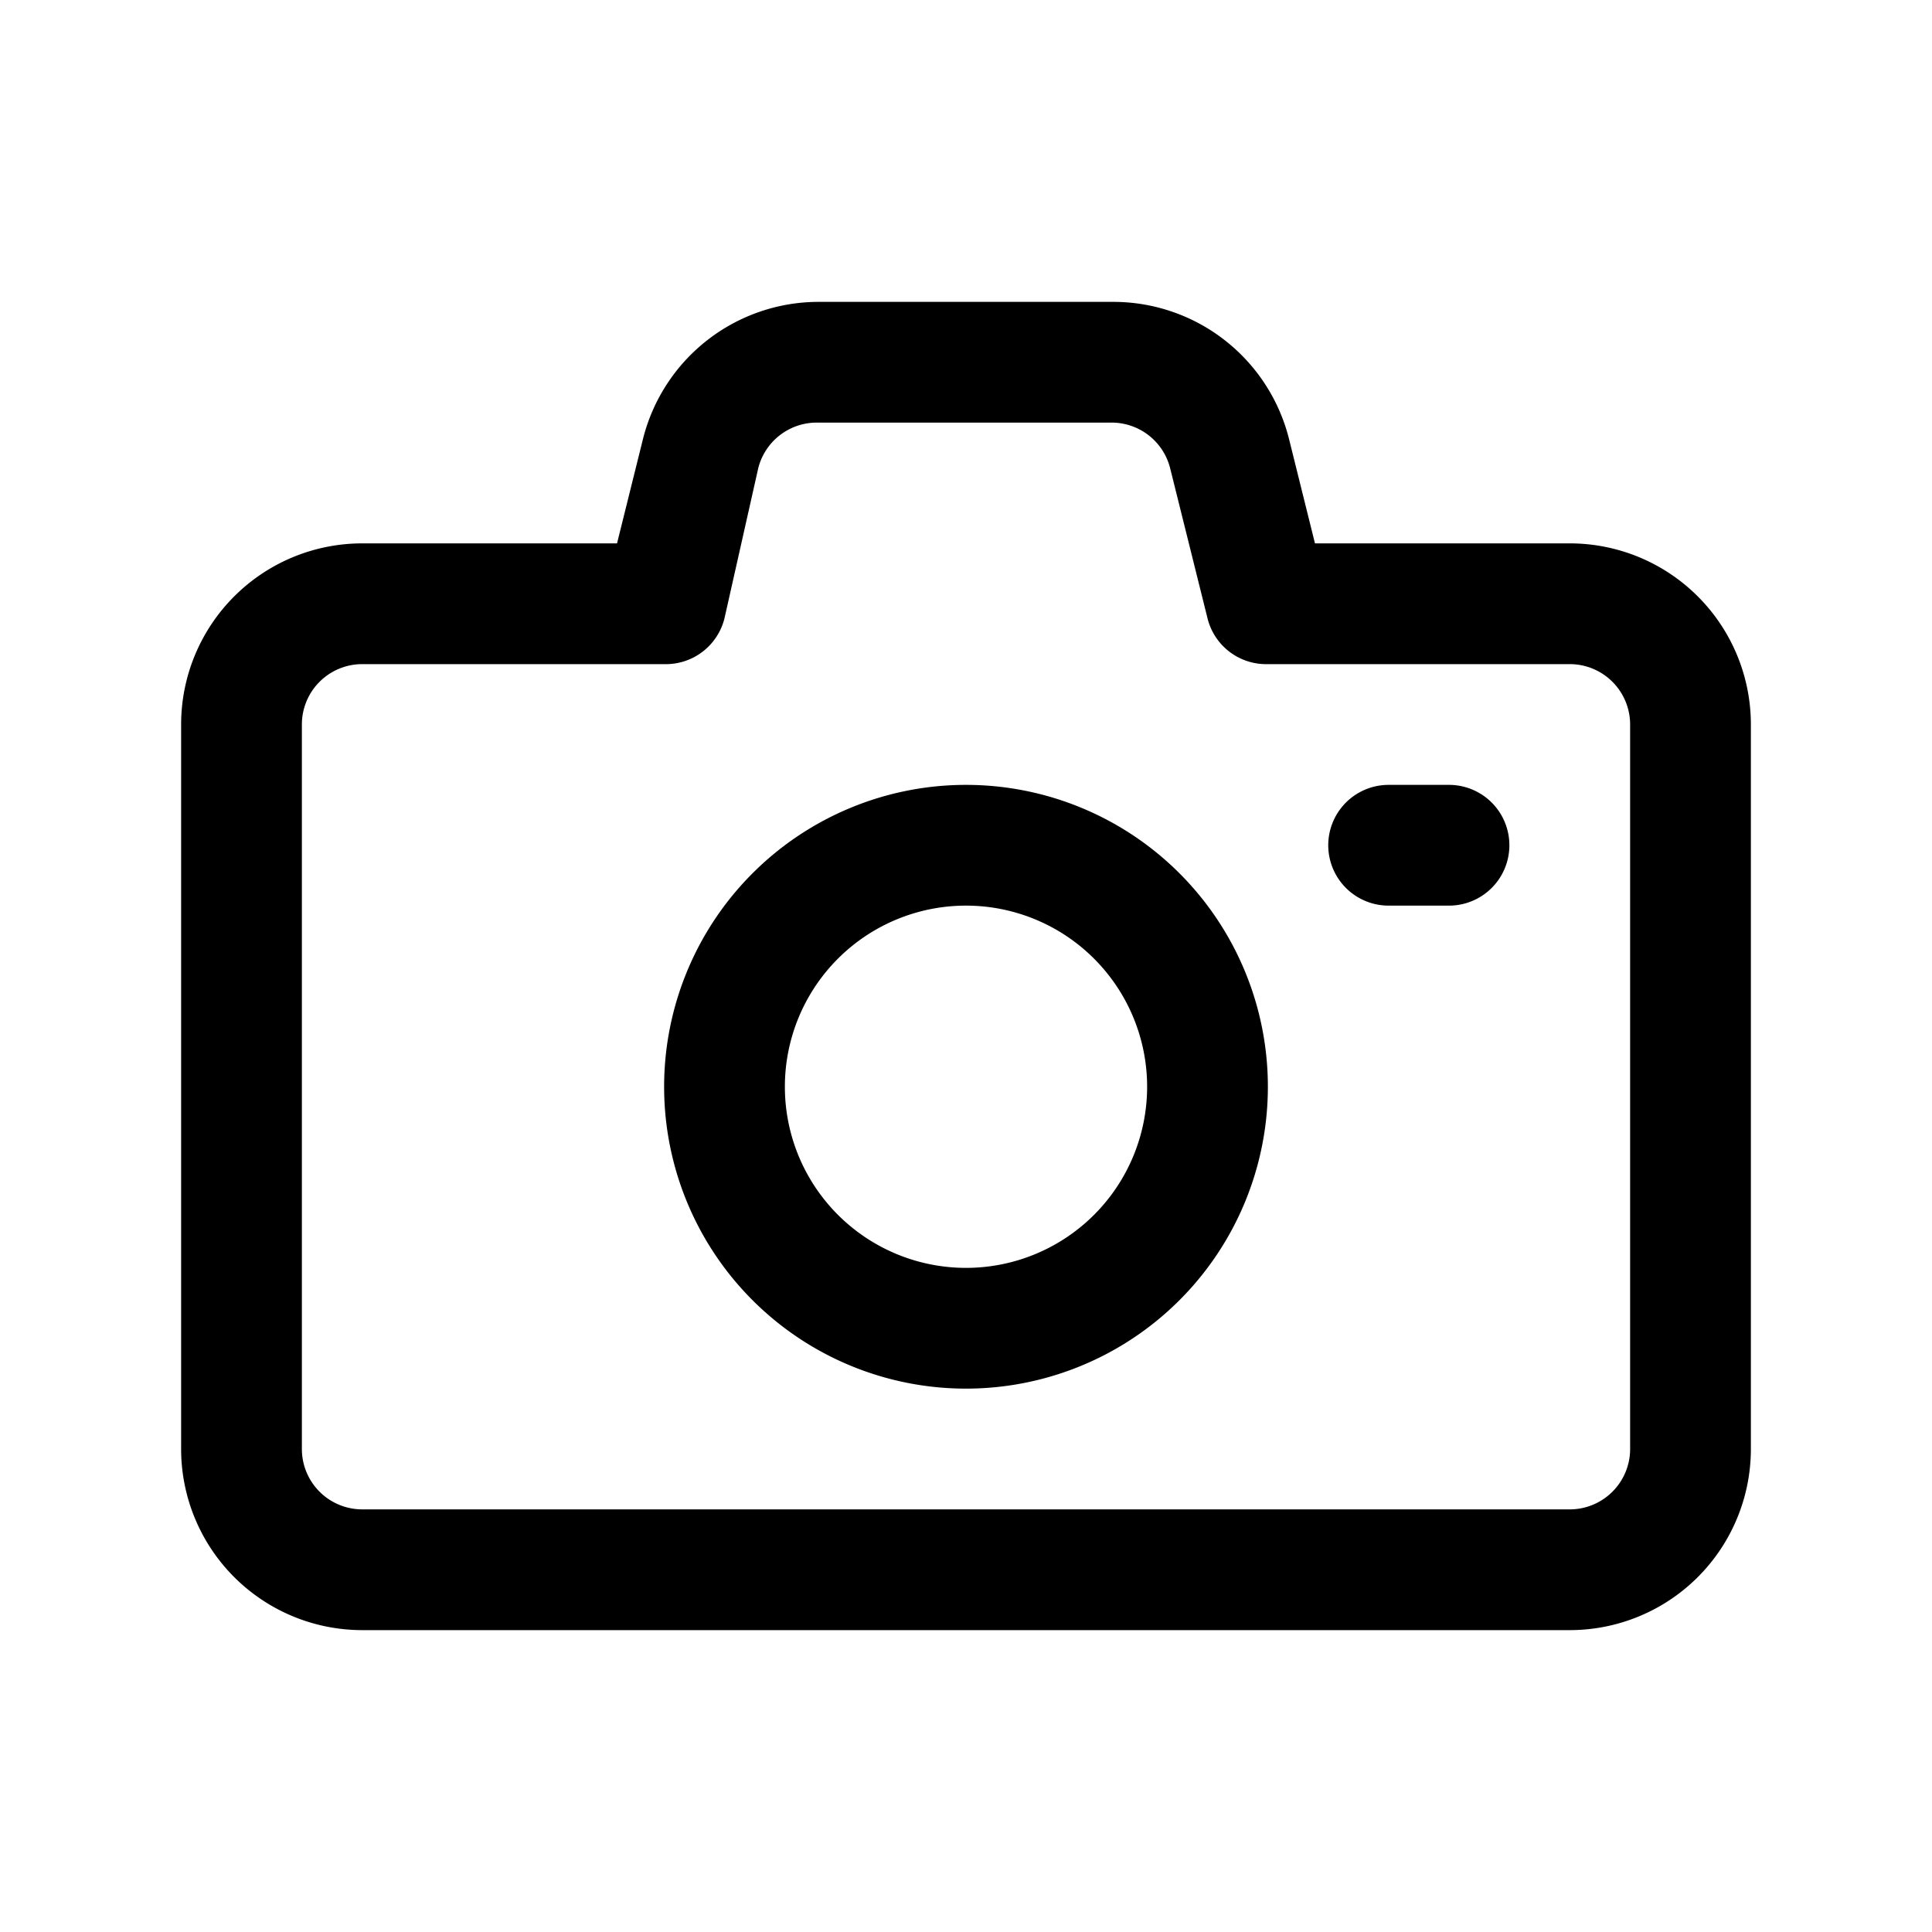
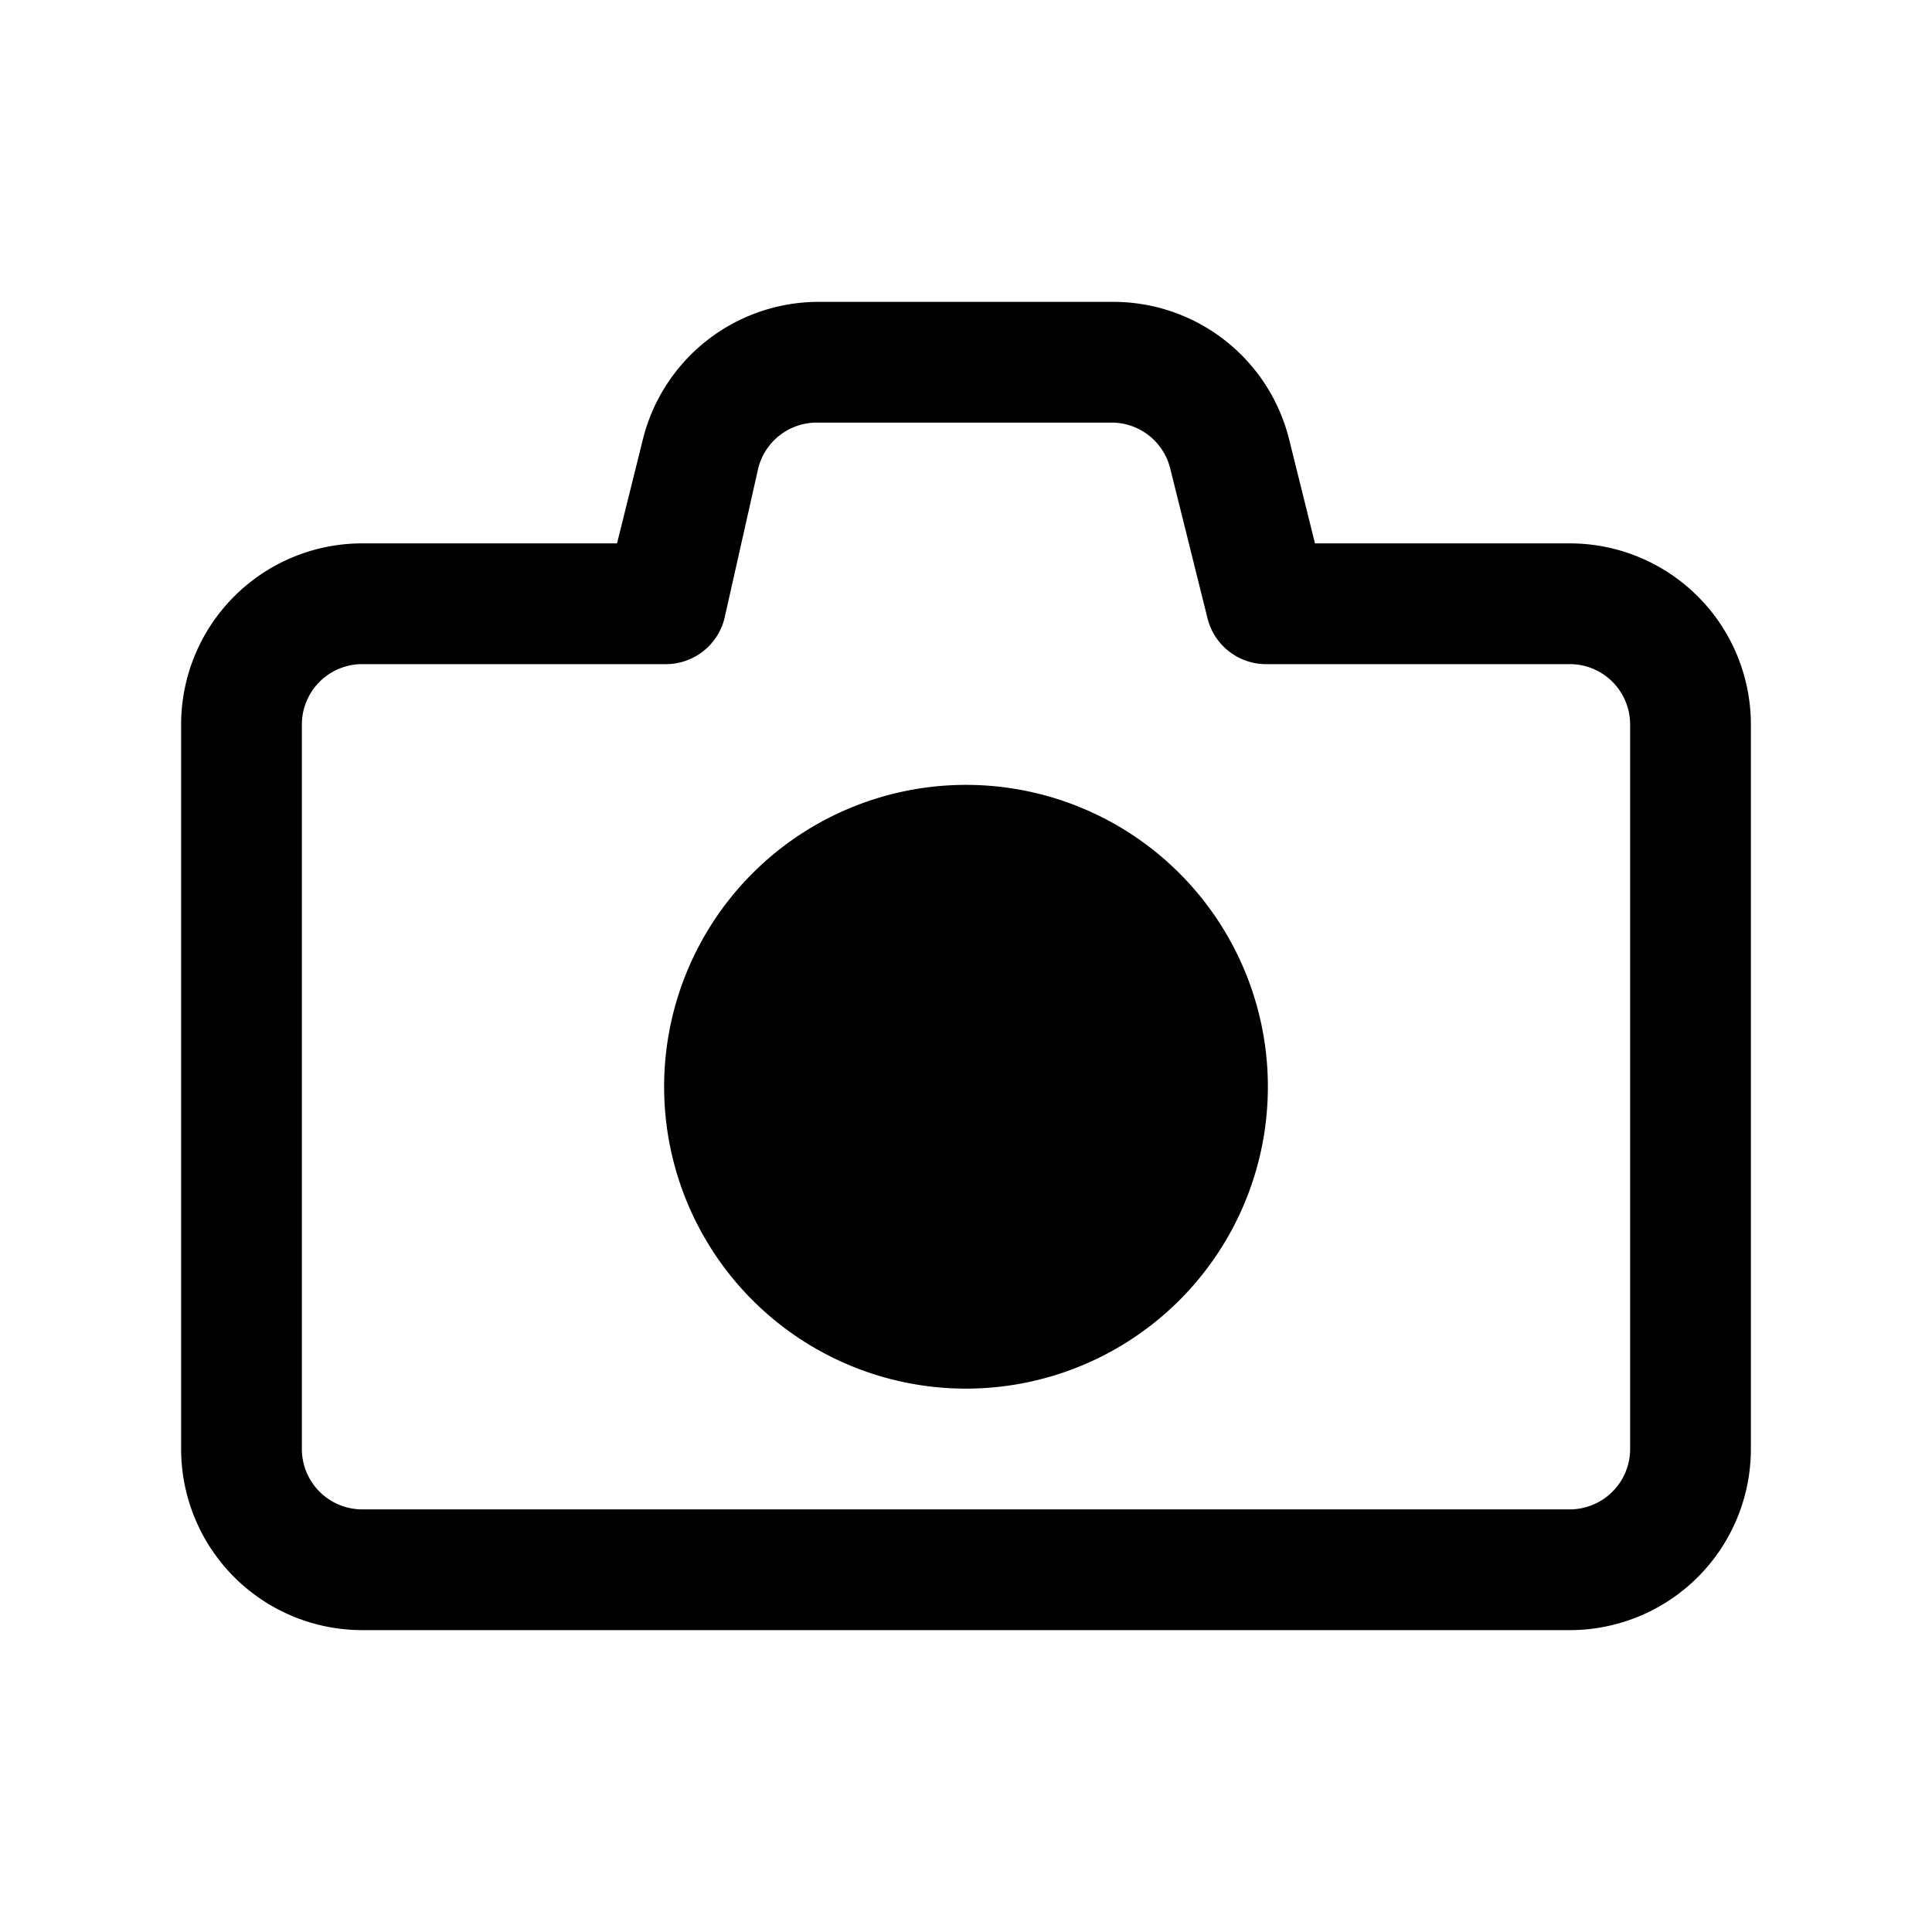
<svg xmlns="http://www.w3.org/2000/svg" viewBox="0 0 32 32">
  <defs>
    <style>.cls-1{fill:none;}</style>
  </defs>
  <title />
  <g data-name="Layer 2" id="Layer_2">
    <path d="M26,27H6a3,3,0,0,1-3-3V12A3,3,0,0,1,6,9h4.22l.43-1.73A3,3,0,0,1,13.56,5h4.88a3,3,0,0,1,2.91,2.27L21.78,9H26a3,3,0,0,1,3,3V24A3,3,0,0,1,26,27ZM6,11a1,1,0,0,0-1,1V24a1,1,0,0,0,1,1H26a1,1,0,0,0,1-1V12a1,1,0,0,0-1-1H21a1,1,0,0,1-1-.76l-.62-2.49a1,1,0,0,0-1-.75H13.56a1,1,0,0,0-1,.75L12,10.24A1,1,0,0,1,11,11Z" />
-     <path d="M16,23a5,5,0,1,1,5-5A5,5,0,0,1,16,23Zm0-8a3,3,0,1,0,3,3A3,3,0,0,0,16,15Z" />
-     <path d="M24,15H23a1,1,0,0,1,0-2h1a1,1,0,0,1,0,2Z" />
+     <path d="M16,23a5,5,0,1,1,5-5A5,5,0,0,1,16,23Zm0-8A3,3,0,0,0,16,15Z" />
  </g>
  <g id="frame">
-     <rect class="cls-1" height="32" width="32" />
-   </g>
+     </g>
</svg>